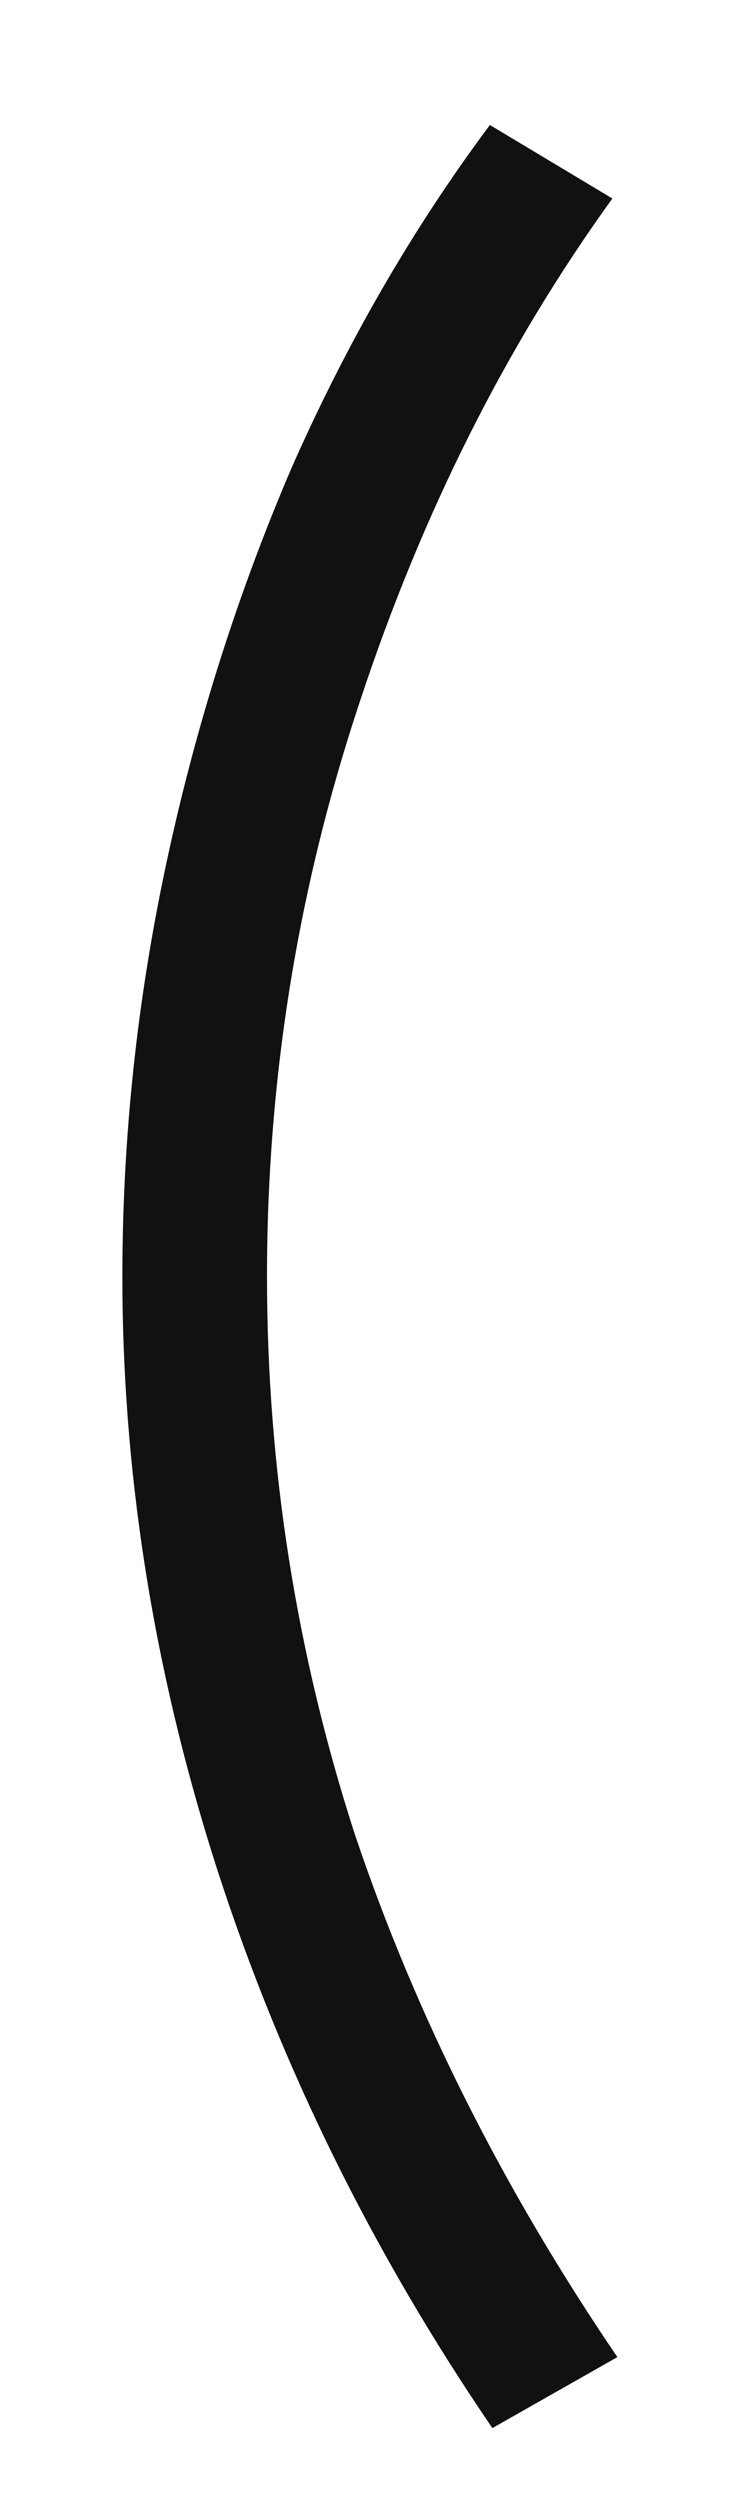
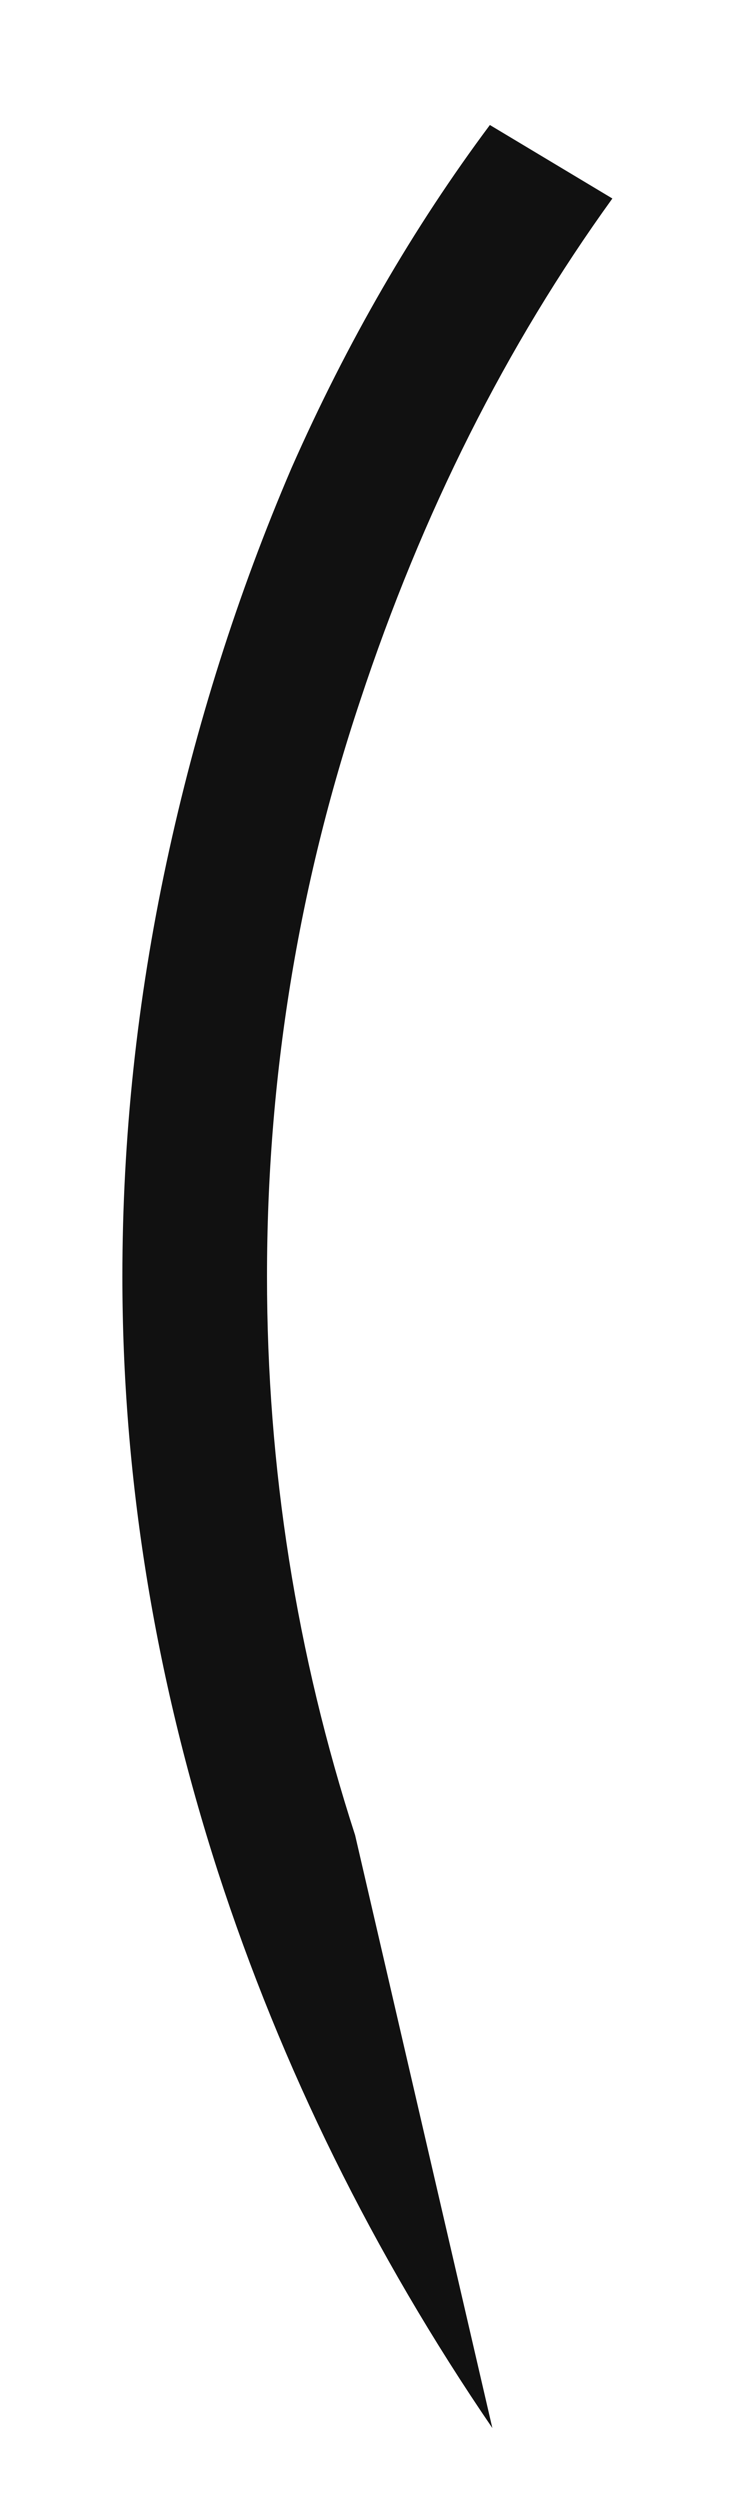
<svg xmlns="http://www.w3.org/2000/svg" width="6" height="20" viewBox="0 0 6 20" fill="none">
-   <path d="M3.939 19.424C2.985 18.026 2.253 16.543 1.744 14.975C1.234 13.394 0.979 11.806 0.979 10.212C0.979 9.101 1.097 7.997 1.332 6.9C1.567 5.802 1.901 4.75 2.332 3.744C2.776 2.738 3.305 1.823 3.919 1L4.899 1.588C4.05 2.764 3.377 4.103 2.881 5.606C2.384 7.096 2.136 8.631 2.136 10.212C2.136 11.741 2.371 13.23 2.841 14.681C3.325 16.118 4.024 17.51 4.939 18.856L3.939 19.424Z" fill="#111111" />
+   <path d="M3.939 19.424C2.985 18.026 2.253 16.543 1.744 14.975C1.234 13.394 0.979 11.806 0.979 10.212C0.979 9.101 1.097 7.997 1.332 6.9C1.567 5.802 1.901 4.75 2.332 3.744C2.776 2.738 3.305 1.823 3.919 1L4.899 1.588C4.05 2.764 3.377 4.103 2.881 5.606C2.384 7.096 2.136 8.631 2.136 10.212C2.136 11.741 2.371 13.23 2.841 14.681L3.939 19.424Z" fill="#111111" />
</svg>